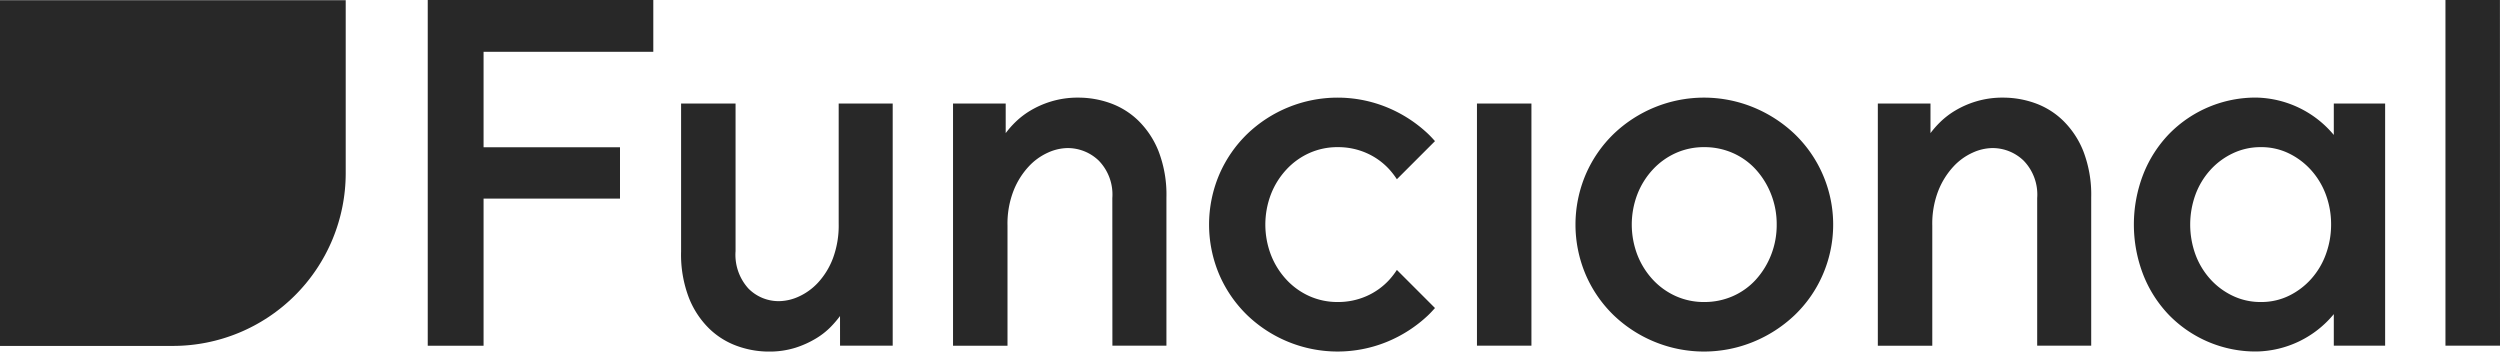
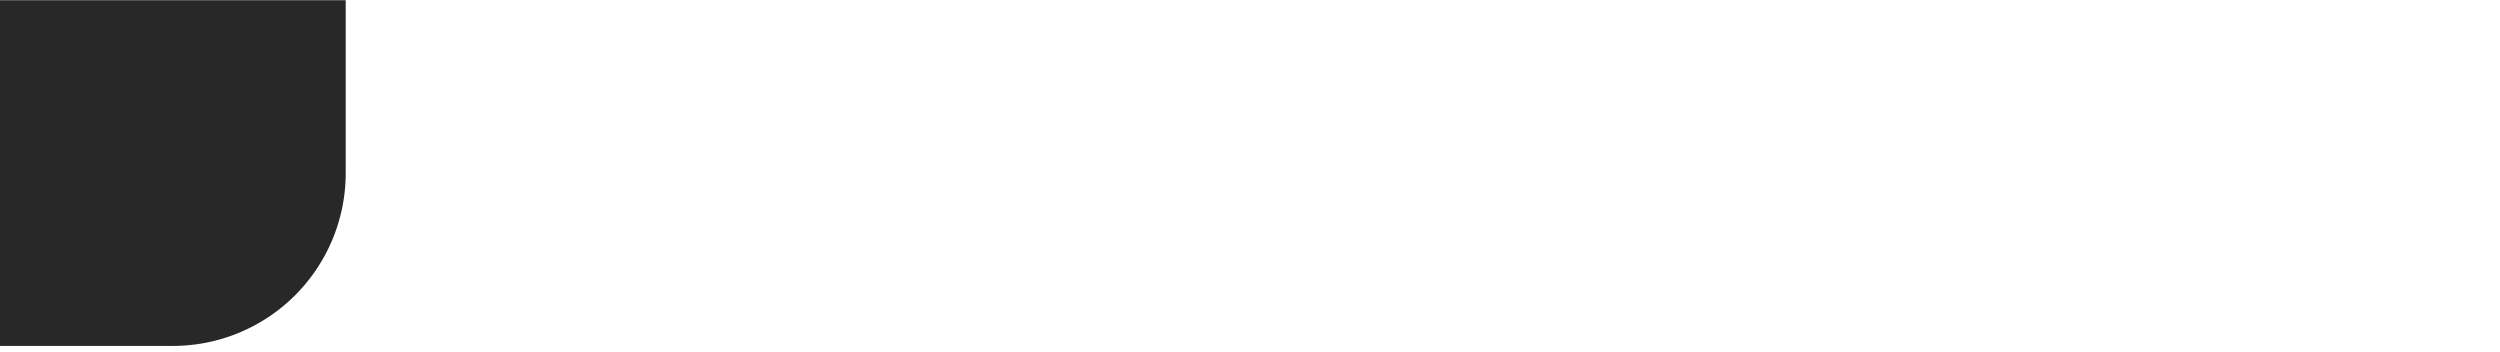
<svg xmlns="http://www.w3.org/2000/svg" width="175" height="24.608" viewBox="0 0 175 24.608">
  <g id="Grupo_97" data-name="Grupo 97" transform="translate(-422.5 -1250.954)">
-     <path id="Caminho_81" data-name="Caminho 81" d="M456.35,1254.579h11.881v-3.625H452.442v24.2h3.908v-10.3H465.9v-3.593H456.35Zm24.953,20.573h3.686V1258.2h-3.781v8.413a6.592,6.592,0,0,1-.41,2.443,5.245,5.245,0,0,1-1.04,1.686,4.2,4.2,0,0,1-1.355.977,3.419,3.419,0,0,1-1.355.315,2.968,2.968,0,0,1-2.159-.883,3.513,3.513,0,0,1-.9-2.615V1258.2h-3.813v10.368a8.435,8.435,0,0,0,.552,3.245,6.177,6.177,0,0,0,1.433,2.159,5.442,5.442,0,0,0,1.97,1.213,6.535,6.535,0,0,0,2.158.379,6.1,6.1,0,0,0,1.891-.268,6.74,6.74,0,0,0,1.434-.647,5.192,5.192,0,0,0,1.025-.8,7.523,7.523,0,0,0,.662-.772Zm19.065,0h3.782v-10.368a8.456,8.456,0,0,0-.552-3.246,6.213,6.213,0,0,0-1.433-2.158,5.465,5.465,0,0,0-1.971-1.214,6.627,6.627,0,0,0-2.189-.378,6.376,6.376,0,0,0-1.923.268,6.5,6.5,0,0,0-1.465.646,5.6,5.6,0,0,0-1.04.8,6.543,6.543,0,0,0-.678.771V1258.2h-3.687v16.954h3.813v-8.415a6.339,6.339,0,0,1,.426-2.442,5.393,5.393,0,0,1,1.056-1.685,4.155,4.155,0,0,1,1.354-.977,3.416,3.416,0,0,1,1.356-.316,3.131,3.131,0,0,1,2.2.883,3.4,3.4,0,0,1,.946,2.615Zm11.1-6.35a5.941,5.941,0,0,1,0-4.255,5.415,5.415,0,0,1,1.087-1.732,4.941,4.941,0,0,1,1.607-1.151,4.8,4.8,0,0,1,1.986-.41,4.917,4.917,0,0,1,2,.41,4.757,4.757,0,0,1,1.607,1.151,5.451,5.451,0,0,1,.526.686l2.668-2.668c-.156-.175-.314-.347-.484-.509a9.353,9.353,0,0,0-2.883-1.859,9.134,9.134,0,0,0-6.9,0,9.117,9.117,0,0,0-2.867,1.859,8.816,8.816,0,0,0-1.955,2.822,8.951,8.951,0,0,0,0,7.058,8.821,8.821,0,0,0,1.955,2.821,9.117,9.117,0,0,0,2.867,1.859,9.134,9.134,0,0,0,6.9,0,9.353,9.353,0,0,0,2.883-1.859c.17-.162.328-.335.484-.509l-2.667-2.668a5.487,5.487,0,0,1-.527.687,4.753,4.753,0,0,1-1.607,1.15,4.917,4.917,0,0,1-2,.41,4.8,4.8,0,0,1-1.986-.41,4.936,4.936,0,0,1-1.607-1.15,5.441,5.441,0,0,1-1.087-1.733m14.419,6.35h3.813V1258.2h-3.813Zm20.982-8.478a5.709,5.709,0,0,1-.394,2.128,5.619,5.619,0,0,1-1.071,1.733,4.773,4.773,0,0,1-1.607,1.15,4.9,4.9,0,0,1-2,.41,4.783,4.783,0,0,1-1.985-.41,4.962,4.962,0,0,1-1.608-1.15,5.456,5.456,0,0,1-1.086-1.733,5.941,5.941,0,0,1,0-4.255,5.43,5.43,0,0,1,1.086-1.732,4.967,4.967,0,0,1,1.608-1.151,4.8,4.8,0,0,1,1.985-.41,4.916,4.916,0,0,1,2,.41,4.778,4.778,0,0,1,1.607,1.151,5.591,5.591,0,0,1,1.071,1.732,5.7,5.7,0,0,1,.394,2.127m3.215,3.53a8.8,8.8,0,0,0-1.971-9.88,9.317,9.317,0,0,0-2.883-1.859,9.131,9.131,0,0,0-6.9,0,9.156,9.156,0,0,0-2.868,1.859,8.8,8.8,0,0,0-1.953,2.822,8.952,8.952,0,0,0,0,7.058,8.789,8.789,0,0,0,1.953,2.821,9.156,9.156,0,0,0,2.868,1.859,9.119,9.119,0,0,0,6.9,0,9.317,9.317,0,0,0,2.883-1.859,8.7,8.7,0,0,0,1.971-2.821m15.019,4.948h3.781v-10.368a8.457,8.457,0,0,0-.551-3.246,6.177,6.177,0,0,0-1.435-2.158,5.432,5.432,0,0,0-1.969-1.214,6.625,6.625,0,0,0-2.19-.378,6.374,6.374,0,0,0-1.922.268,6.5,6.5,0,0,0-1.465.646,5.6,5.6,0,0,0-1.04.8,6.546,6.546,0,0,0-.678.771V1258.2h-3.686v16.954h3.812v-8.415a6.358,6.358,0,0,1,.425-2.442,5.43,5.43,0,0,1,1.056-1.685,4.162,4.162,0,0,1,1.356-.977,3.407,3.407,0,0,1,1.354-.316,3.13,3.13,0,0,1,2.206.883,3.406,3.406,0,0,1,.946,2.615Zm20.574-8.478a6.012,6.012,0,0,1-.361,2.065,5.293,5.293,0,0,1-1.025,1.732,5.048,5.048,0,0,1-1.56,1.183,4.4,4.4,0,0,1-1.969.441,4.5,4.5,0,0,1-1.985-.441,4.987,4.987,0,0,1-1.576-1.183,5.307,5.307,0,0,1-1.025-1.716,6.156,6.156,0,0,1,0-4.16,5.291,5.291,0,0,1,1.025-1.717,5,5,0,0,1,1.576-1.182,4.5,4.5,0,0,1,1.985-.442,4.4,4.4,0,0,1,1.969.442,5.058,5.058,0,0,1,1.56,1.182,5.327,5.327,0,0,1,1.025,1.717,5.967,5.967,0,0,1,.361,2.079m.189,8.478h3.593V1258.2h-3.593v2.2a7.247,7.247,0,0,0-5.42-2.615,8.467,8.467,0,0,0-6.1,2.536,8.6,8.6,0,0,0-1.813,2.822,9.737,9.737,0,0,0,0,7.058,8.6,8.6,0,0,0,1.813,2.821,8.474,8.474,0,0,0,6.1,2.537,7.172,7.172,0,0,0,5.42-2.616Zm11.629-24.2h-3.813v24.2H597.5Z" fill="#282828" />
    <path id="Caminho_82" data-name="Caminho 82" d="M446.7,1263.068v-12.1H422.5v24.2h12.1a12.1,12.1,0,0,0,12.1-12.1" fill="#282828" />
  </g>
</svg>